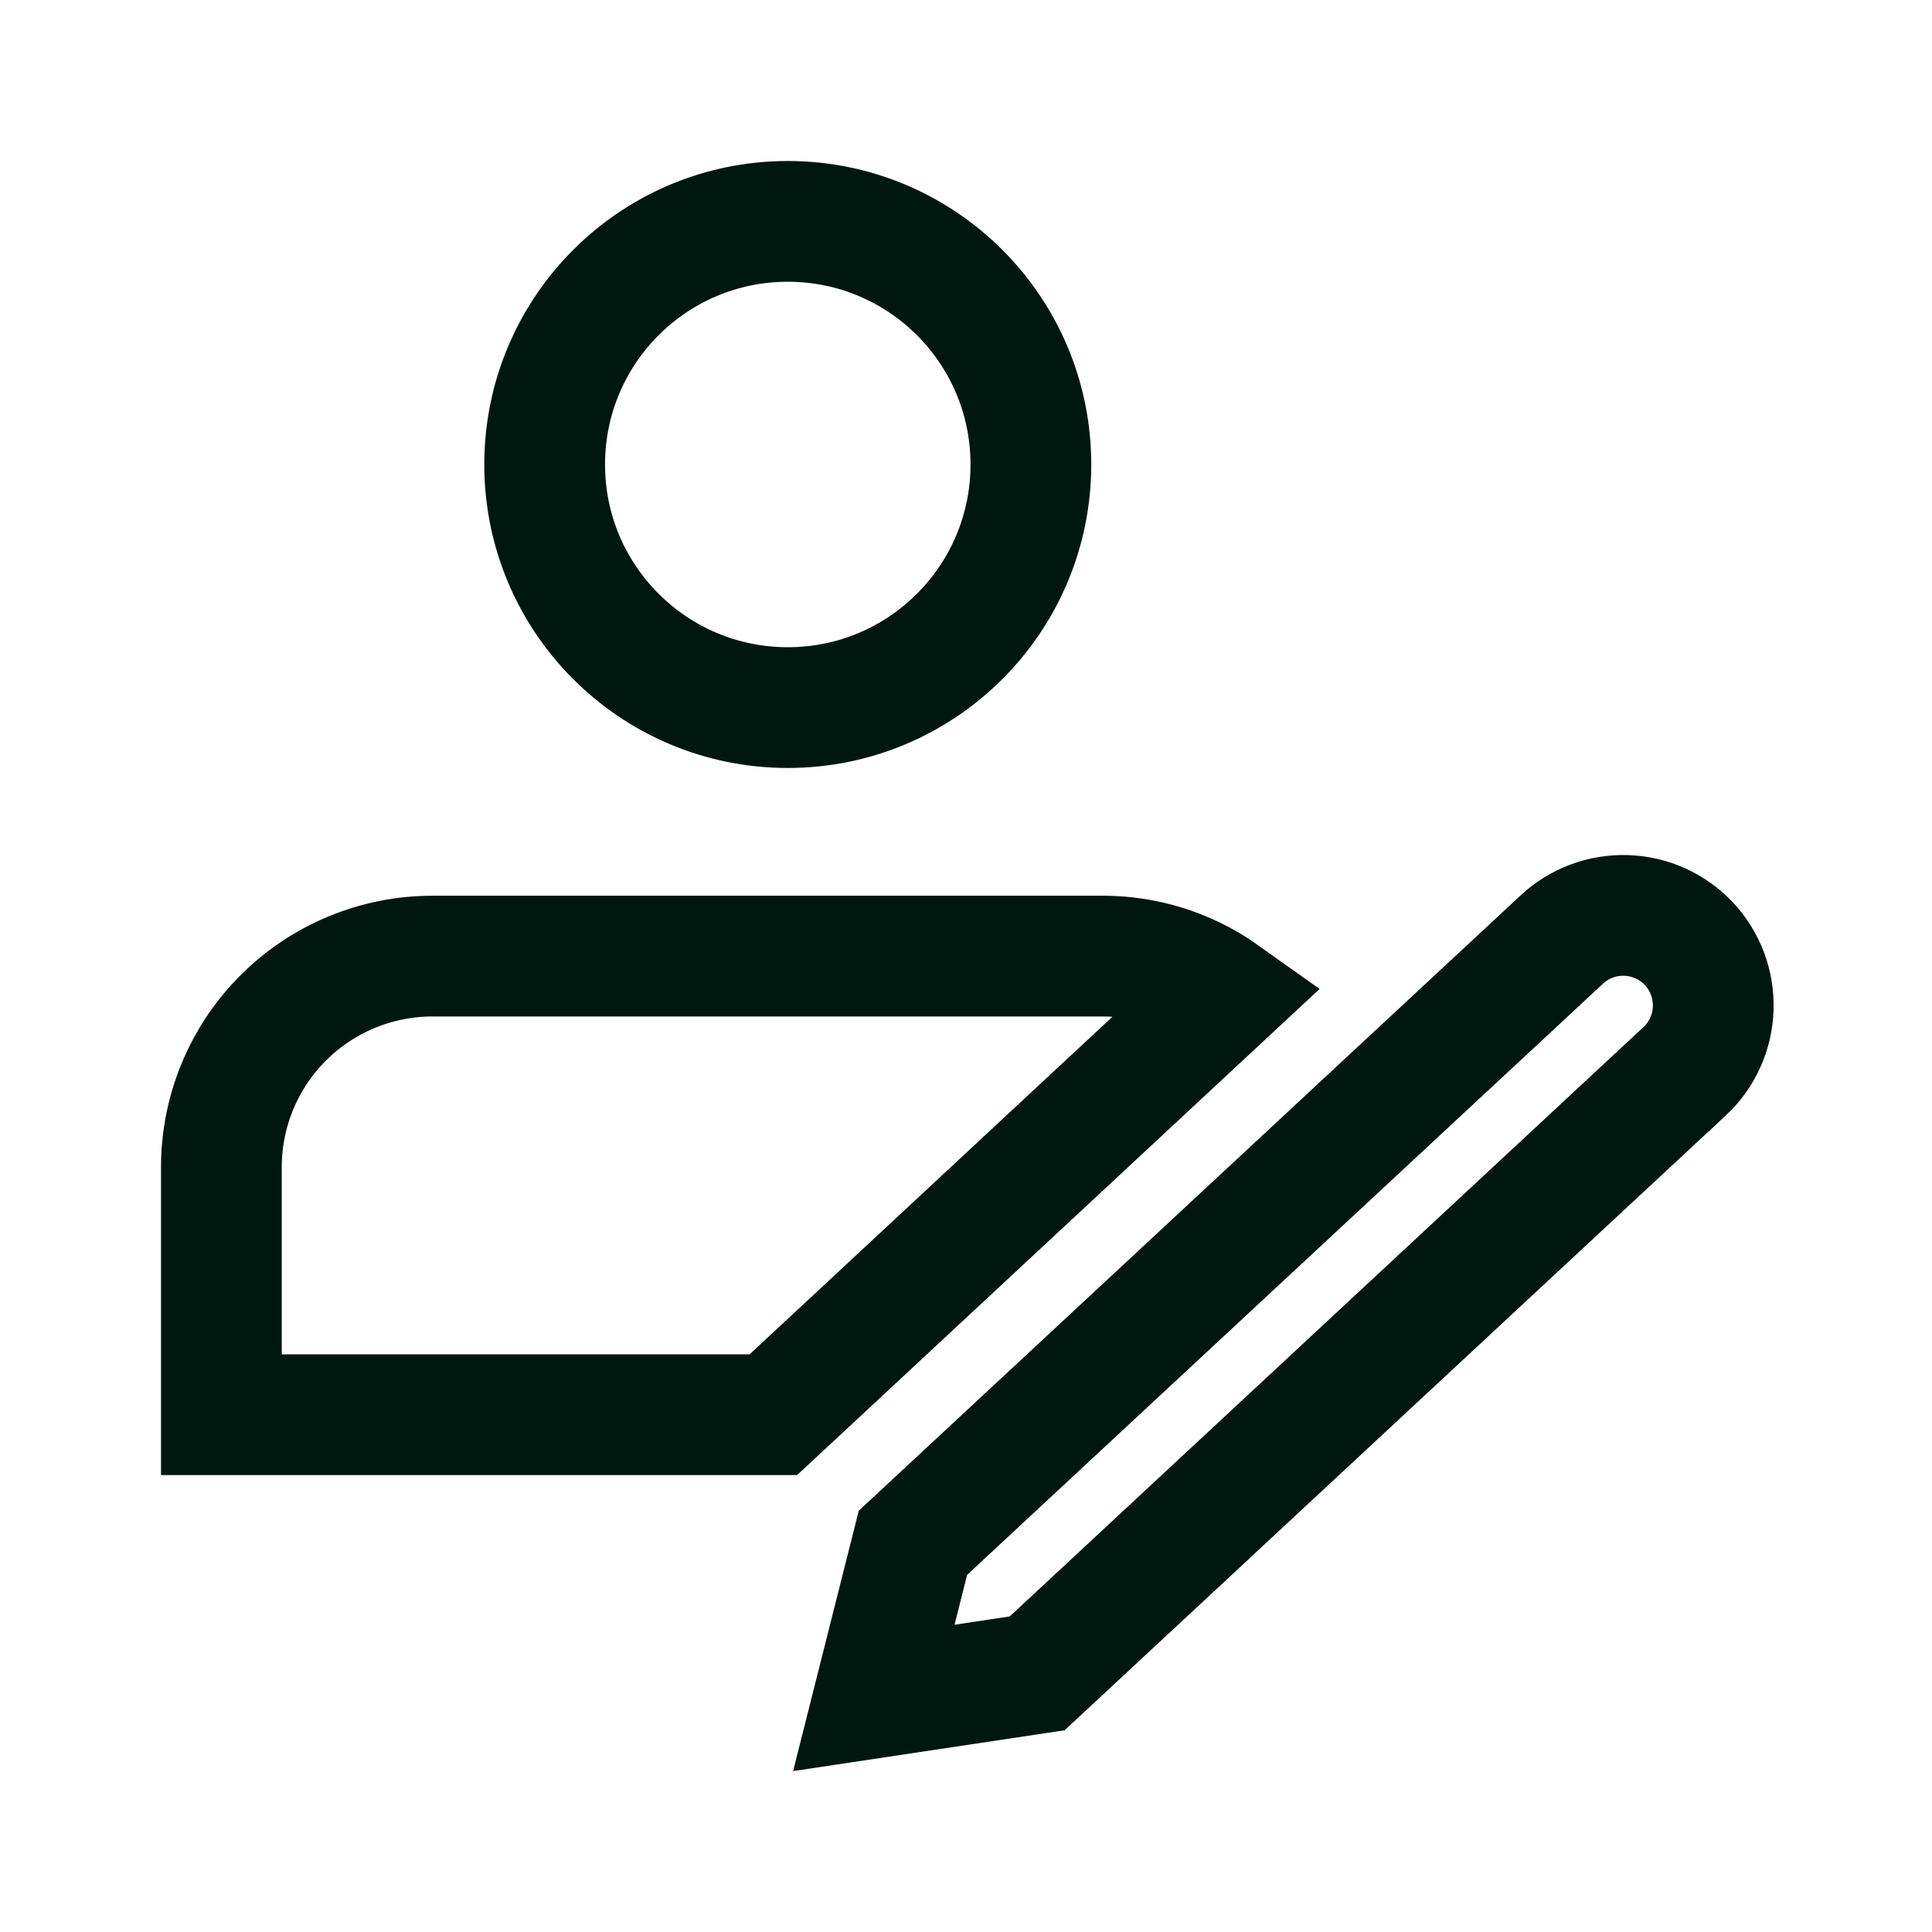
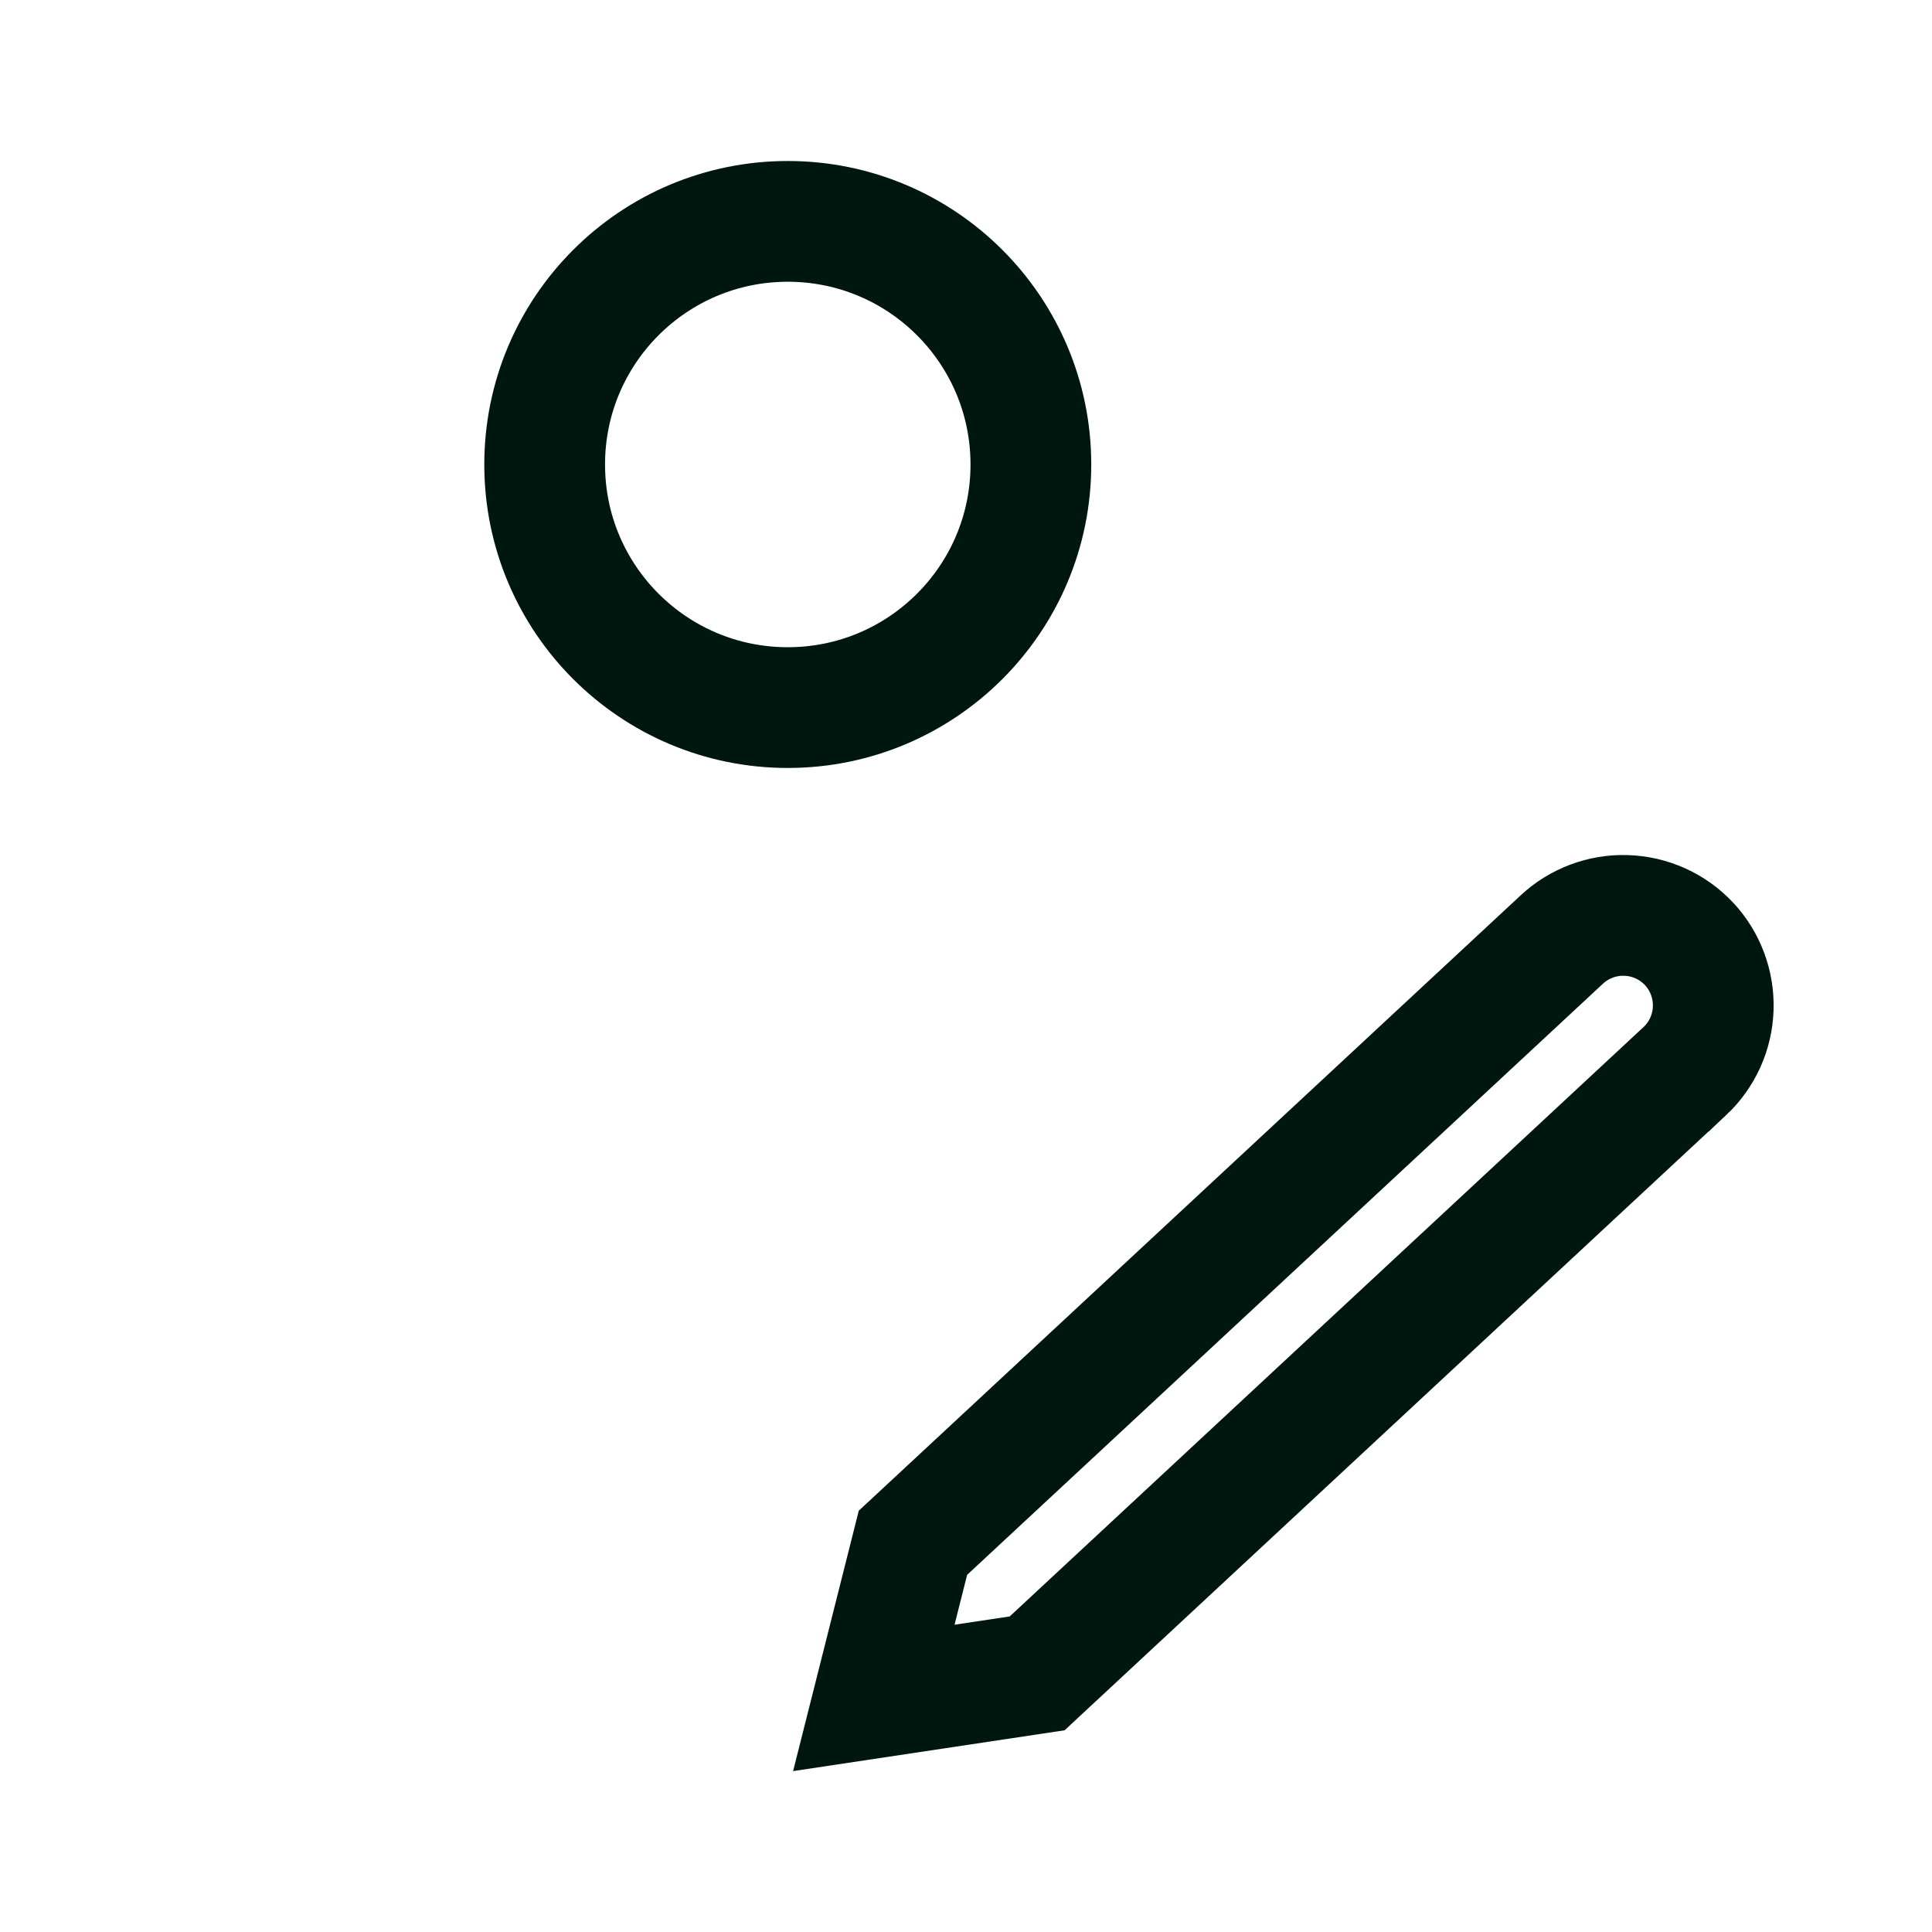
<svg xmlns="http://www.w3.org/2000/svg" width="24" height="24" viewBox="0 0 24 24" fill="none">
  <path vector-effect="non-scaling-stroke" d="M12.806 5.77C12.806 7.438 11.454 8.79 9.786 8.79C8.118 8.79 6.766 7.438 6.766 5.77C6.766 4.102 8.118 2.75 9.786 2.75C11.454 2.75 12.806 4.102 12.806 5.77Z" stroke="#00170F" stroke-width="1.5" />
  <path vector-effect="non-scaling-stroke" d="M19.395 11.677L19.398 11.674C19.615 11.471 19.903 11.362 20.2 11.372C20.497 11.381 20.778 11.508 20.981 11.724C21.184 11.941 21.292 12.23 21.282 12.527C21.273 12.823 21.145 13.104 20.929 13.307C20.929 13.307 20.928 13.307 20.928 13.307L12.884 20.787L10.855 21.092L11.341 19.165L19.395 11.677L19.395 11.677Z" stroke="#00170F" stroke-width="1.5" />
-   <path vector-effect="non-scaling-stroke" d="M9.607 17.574H2.75V14.5C2.75 13.804 3.026 13.137 3.518 12.645C4.01 12.153 4.677 11.877 5.373 11.877H13.704C14.091 11.878 14.472 11.965 14.82 12.132C14.957 12.198 15.087 12.275 15.209 12.362L9.607 17.574Z" stroke="#00170F" stroke-width="1.5" />
</svg>